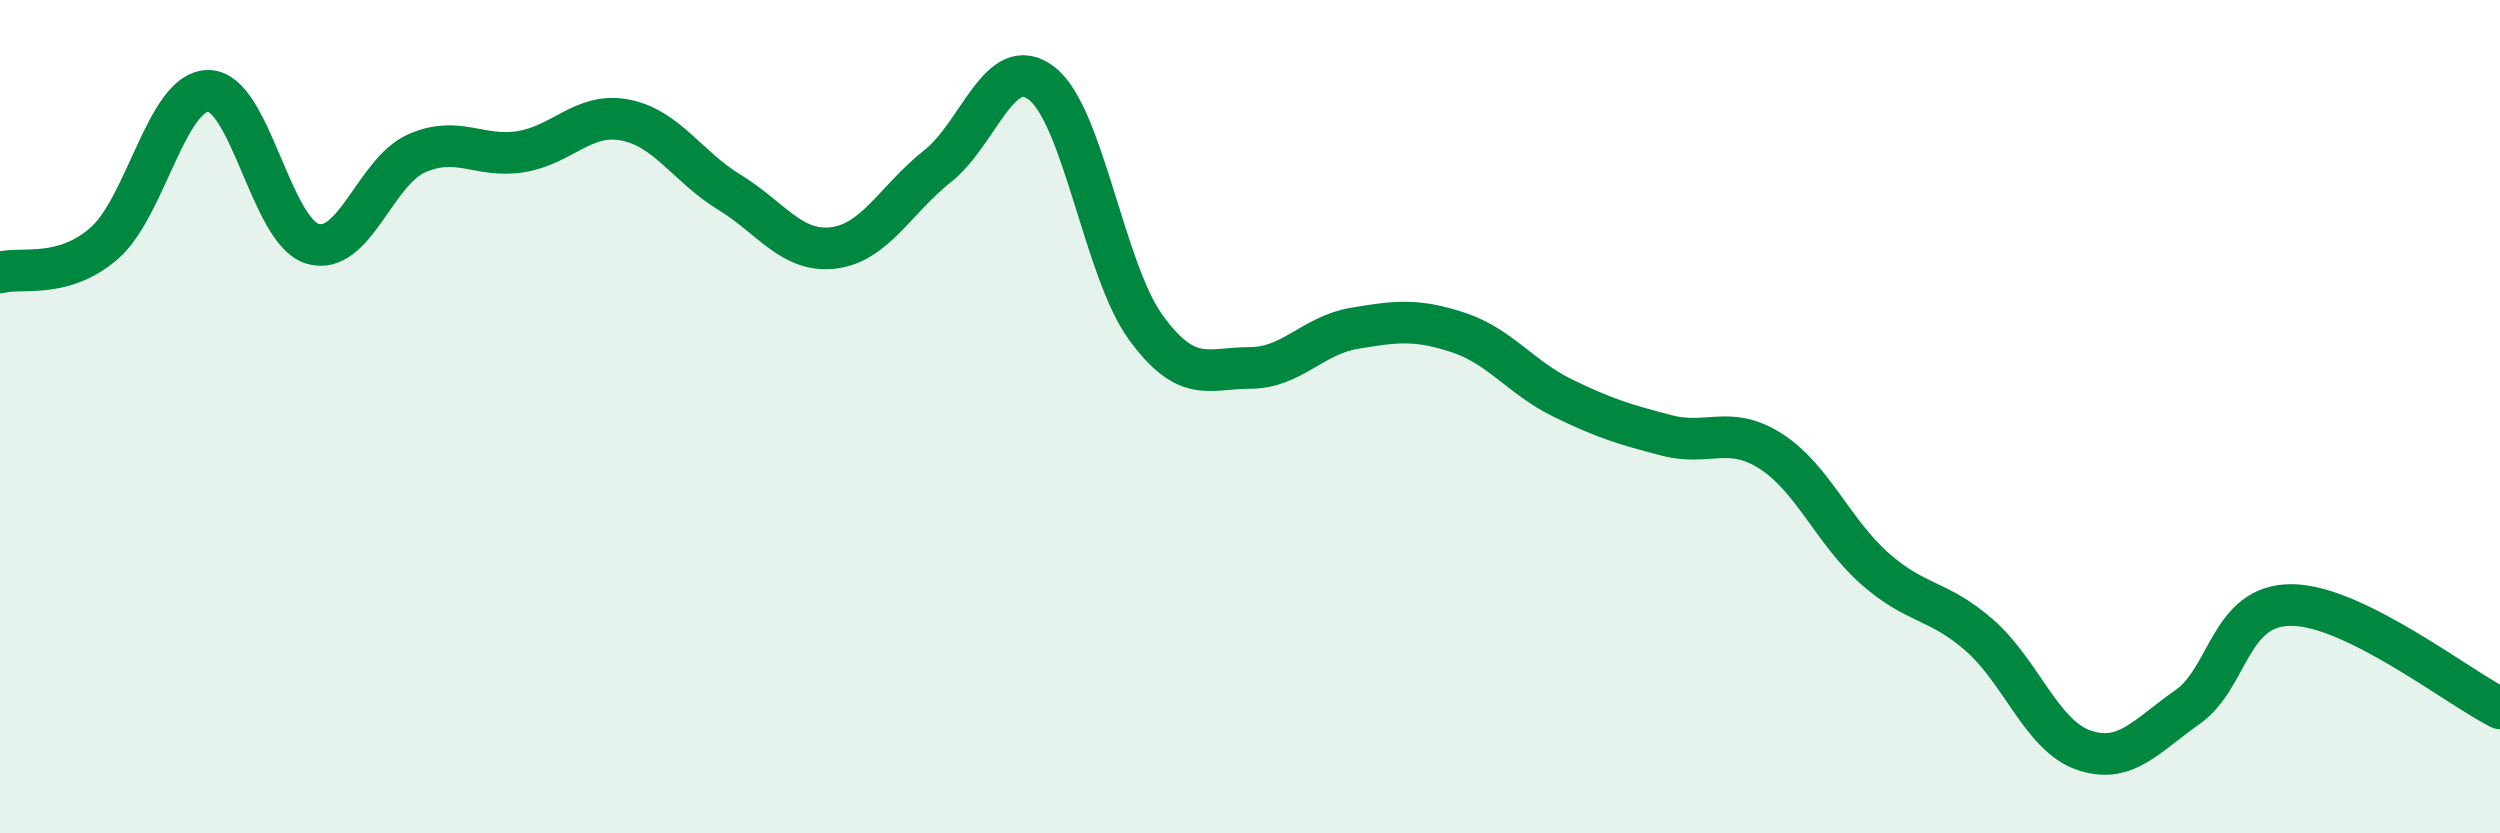
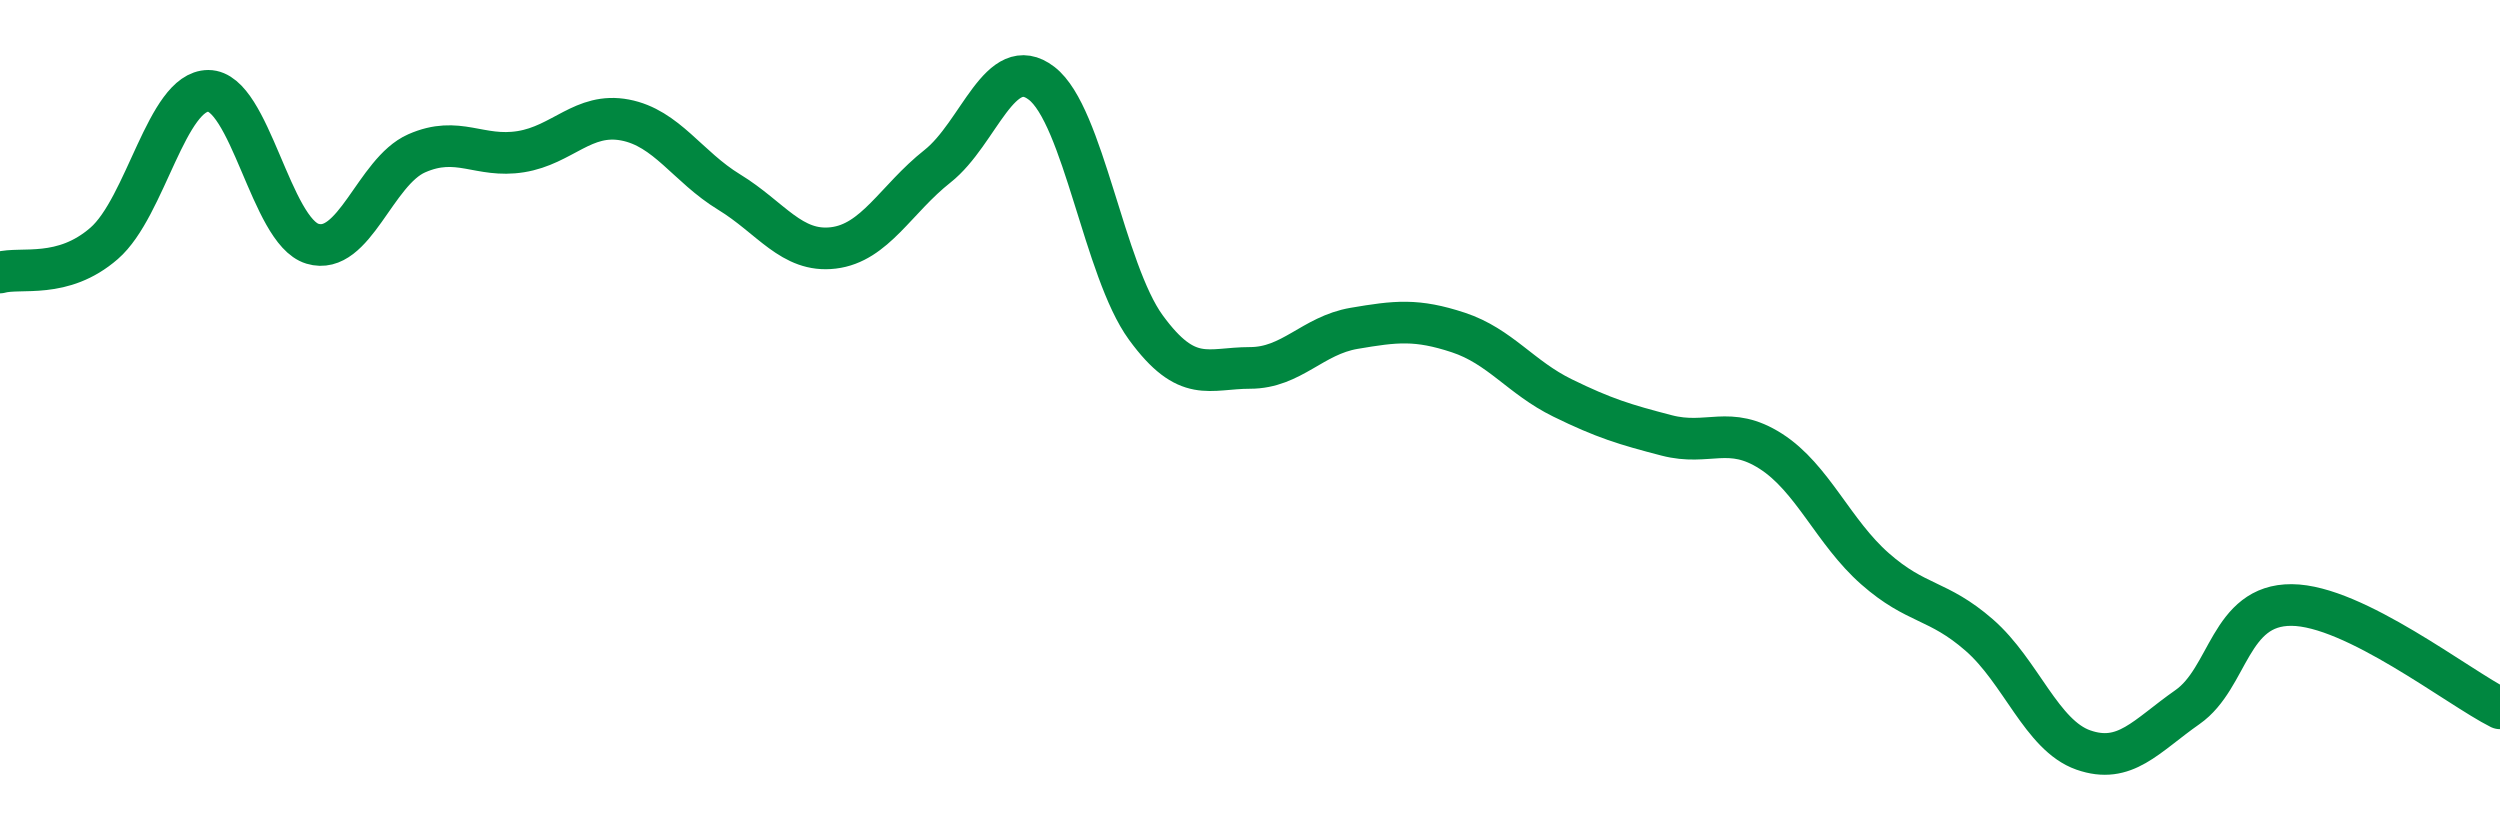
<svg xmlns="http://www.w3.org/2000/svg" width="60" height="20" viewBox="0 0 60 20">
-   <path d="M 0,6.54 C 0.5,6.4 1.5,6.71 2.5,5.84 C 3.5,4.97 4,2.18 5,2.18 C 6,2.18 6.5,5.55 7.5,5.85 C 8.5,6.15 9,4.12 10,3.68 C 11,3.24 11.5,3.8 12.5,3.64 C 13.5,3.48 14,2.69 15,2.88 C 16,3.07 16.5,4 17.5,4.61 C 18.5,5.22 19,6.07 20,5.95 C 21,5.83 21.5,4.78 22.5,3.99 C 23.5,3.2 24,1.23 25,2 C 26,2.77 26.5,6.49 27.5,7.86 C 28.5,9.23 29,8.83 30,8.83 C 31,8.83 31.5,8.05 32.5,7.88 C 33.5,7.71 34,7.65 35,7.98 C 36,8.31 36.5,9.06 37.5,9.55 C 38.5,10.04 39,10.19 40,10.45 C 41,10.71 41.5,10.19 42.5,10.83 C 43.5,11.47 44,12.77 45,13.65 C 46,14.53 46.5,14.37 47.5,15.24 C 48.5,16.11 49,17.65 50,18 C 51,18.35 51.5,17.67 52.5,16.97 C 53.5,16.27 53.5,14.51 55,14.52 C 56.5,14.53 59,16.5 60,17L60 20L0 20Z" fill="#008740" opacity="0.1" stroke-linecap="round" stroke-linejoin="round" />
  <path d="M 0,6.54 C 0.5,6.4 1.5,6.71 2.5,5.84 C 3.5,4.97 4,2.18 5,2.18 C 6,2.18 6.5,5.55 7.5,5.85 C 8.5,6.15 9,4.12 10,3.68 C 11,3.24 11.5,3.8 12.5,3.64 C 13.5,3.48 14,2.69 15,2.88 C 16,3.07 16.5,4 17.5,4.61 C 18.5,5.22 19,6.07 20,5.95 C 21,5.83 21.5,4.78 22.5,3.99 C 23.5,3.2 24,1.23 25,2 C 26,2.77 26.5,6.49 27.5,7.86 C 28.5,9.23 29,8.83 30,8.83 C 31,8.83 31.5,8.05 32.5,7.88 C 33.5,7.71 34,7.65 35,7.98 C 36,8.31 36.5,9.06 37.5,9.55 C 38.5,10.04 39,10.19 40,10.45 C 41,10.71 41.5,10.19 42.5,10.83 C 43.5,11.47 44,12.77 45,13.65 C 46,14.53 46.5,14.37 47.5,15.24 C 48.5,16.11 49,17.65 50,18 C 51,18.35 51.5,17.67 52.5,16.97 C 53.5,16.27 53.5,14.51 55,14.52 C 56.5,14.53 59,16.5 60,17" stroke="#008740" stroke-width="1" fill="none" stroke-linecap="round" stroke-linejoin="round" />
</svg>